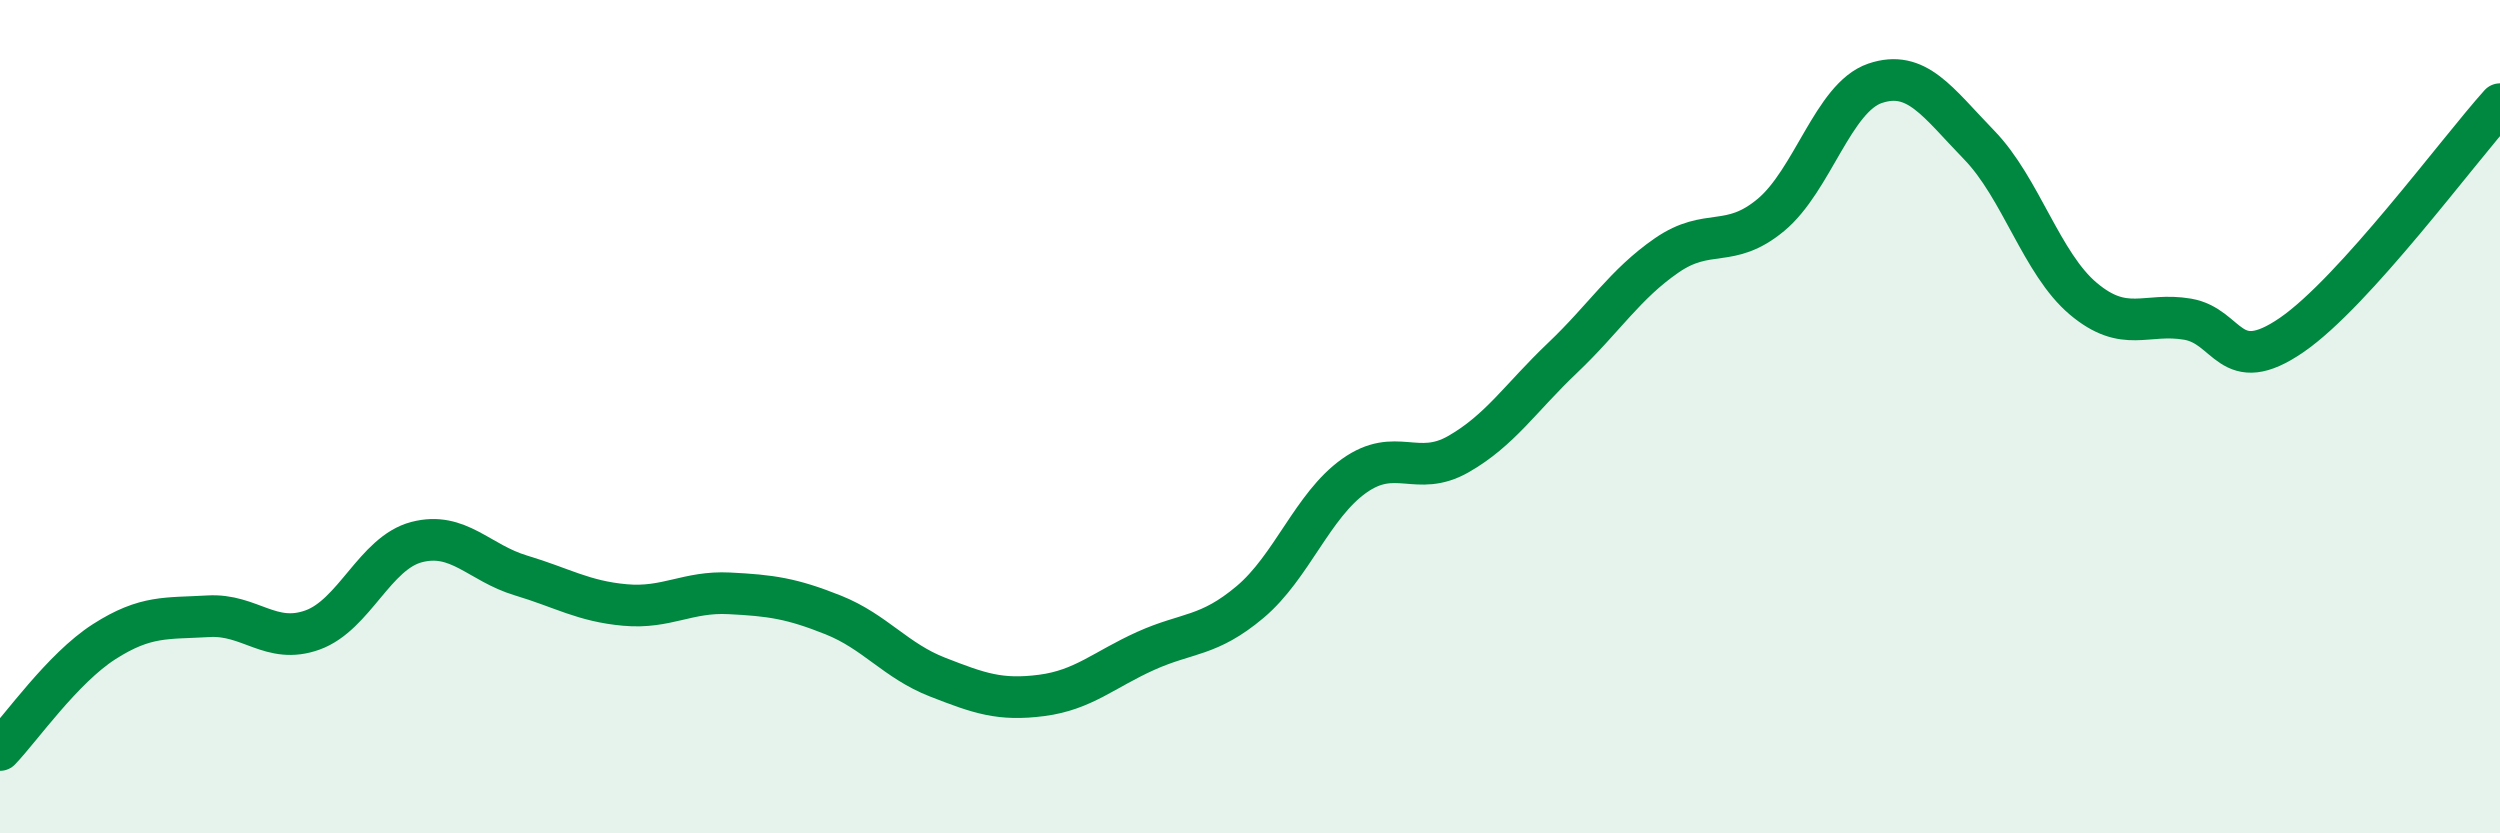
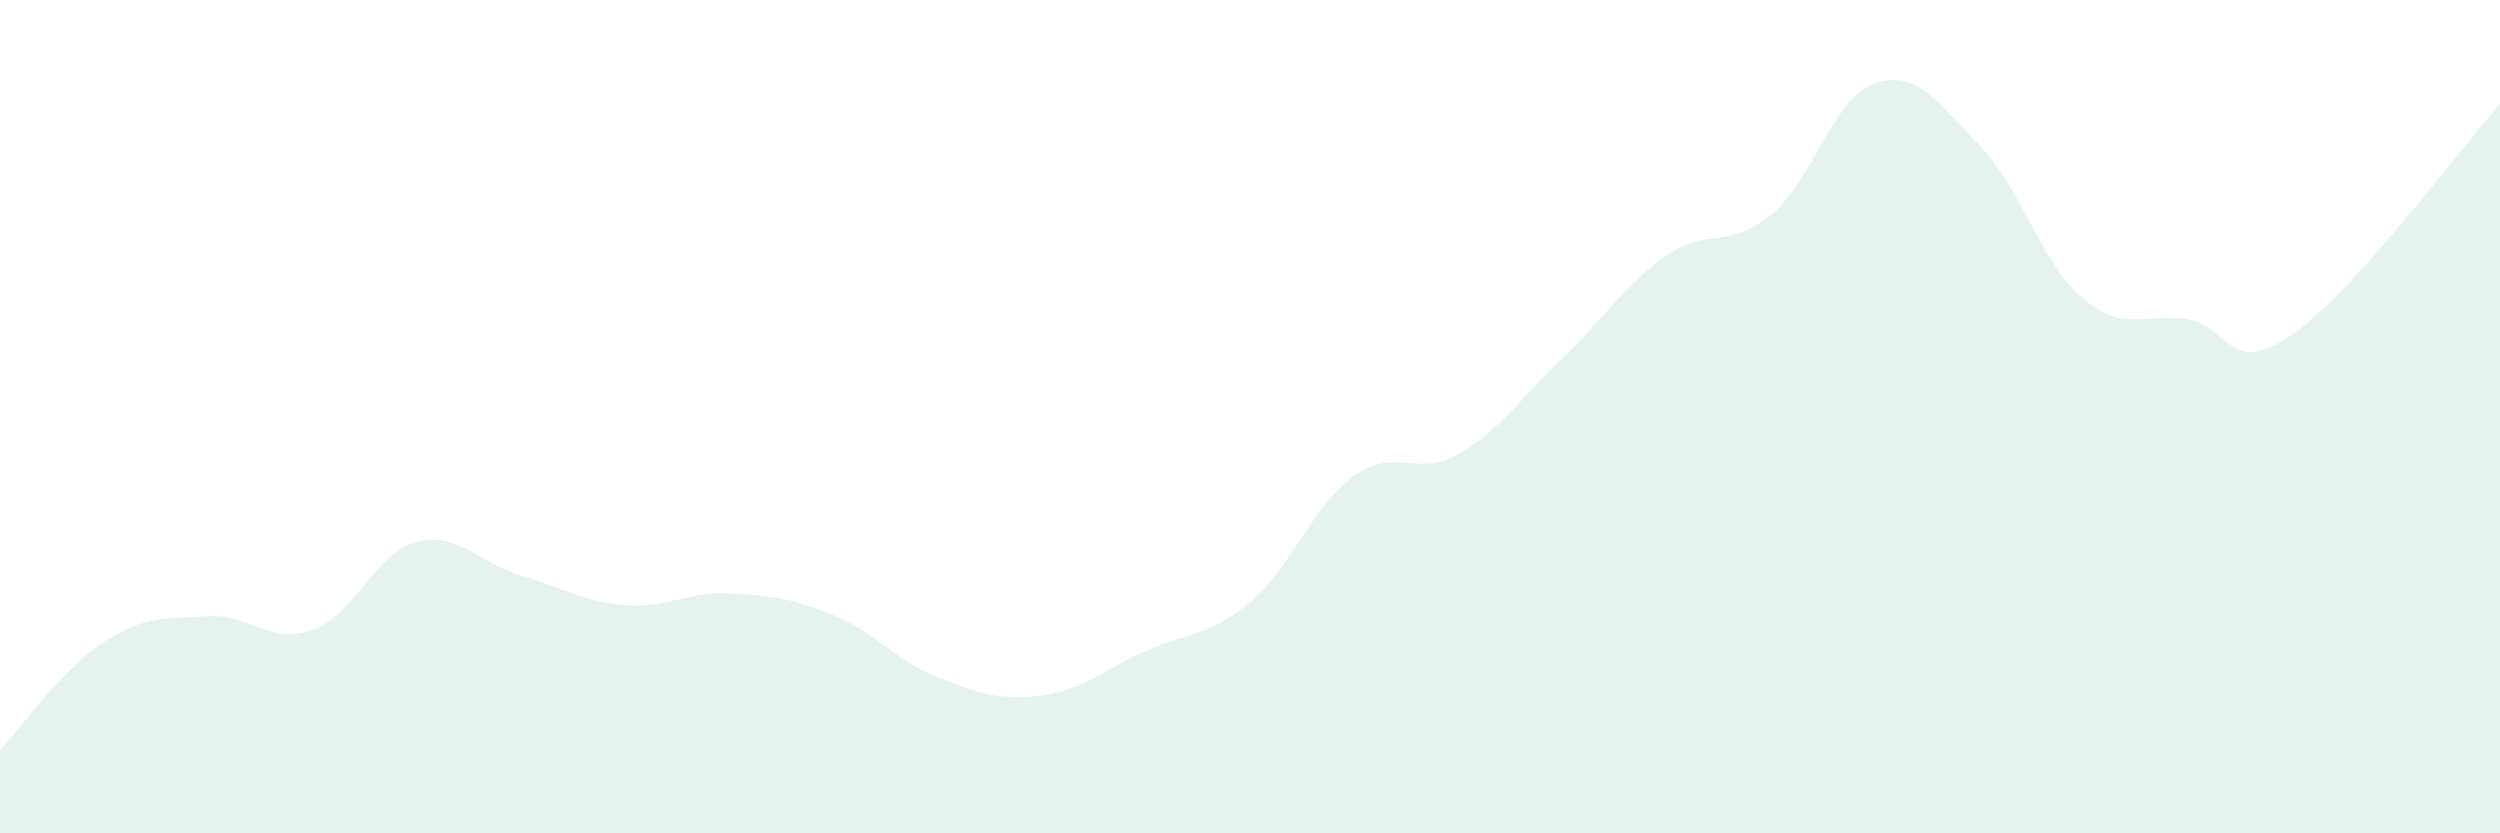
<svg xmlns="http://www.w3.org/2000/svg" width="60" height="20" viewBox="0 0 60 20">
  <path d="M 0,18 C 0.5,17.48 1.5,16.04 2.5,15.4 C 3.5,14.76 4,14.85 5,14.79 C 6,14.73 6.5,15.48 7.5,15.12 C 8.5,14.76 9,13.27 10,13.01 C 11,12.75 11.5,13.51 12.5,13.81 C 13.5,14.11 14,14.43 15,14.52 C 16,14.61 16.5,14.19 17.5,14.24 C 18.5,14.29 19,14.36 20,14.76 C 21,15.16 21.5,15.86 22.5,16.25 C 23.5,16.64 24,16.82 25,16.69 C 26,16.56 26.5,16.07 27.5,15.62 C 28.5,15.17 29,15.29 30,14.45 C 31,13.61 31.5,12.13 32.5,11.42 C 33.5,10.71 34,11.47 35,10.9 C 36,10.33 36.5,9.54 37.5,8.59 C 38.5,7.64 39,6.82 40,6.13 C 41,5.44 41.5,5.99 42.5,5.16 C 43.5,4.33 44,2.34 45,2 C 46,1.66 46.5,2.45 47.5,3.48 C 48.5,4.51 49,6.33 50,7.17 C 51,8.01 51.5,7.49 52.5,7.66 C 53.5,7.83 53.5,9.07 55,8.04 C 56.5,7.01 59,3.61 60,2.5L60 20L0 20Z" fill="#008740" opacity="0.1" stroke-linecap="round" stroke-linejoin="round" />
-   <path d="M 0,18 C 0.5,17.48 1.5,16.04 2.5,15.4 C 3.5,14.76 4,14.85 5,14.79 C 6,14.73 6.5,15.48 7.5,15.12 C 8.5,14.76 9,13.27 10,13.01 C 11,12.75 11.5,13.51 12.5,13.81 C 13.5,14.11 14,14.43 15,14.52 C 16,14.61 16.5,14.19 17.5,14.24 C 18.5,14.29 19,14.36 20,14.76 C 21,15.16 21.5,15.86 22.5,16.25 C 23.5,16.64 24,16.82 25,16.69 C 26,16.56 26.5,16.07 27.5,15.62 C 28.5,15.17 29,15.29 30,14.45 C 31,13.61 31.5,12.13 32.5,11.42 C 33.5,10.71 34,11.47 35,10.9 C 36,10.33 36.5,9.54 37.5,8.59 C 38.5,7.64 39,6.82 40,6.13 C 41,5.44 41.5,5.99 42.5,5.16 C 43.5,4.33 44,2.34 45,2 C 46,1.66 46.5,2.45 47.5,3.48 C 48.5,4.51 49,6.33 50,7.17 C 51,8.01 51.5,7.49 52.5,7.66 C 53.5,7.83 53.5,9.07 55,8.04 C 56.5,7.01 59,3.61 60,2.5" stroke="#008740" stroke-width="1" fill="none" stroke-linecap="round" stroke-linejoin="round" />
</svg>